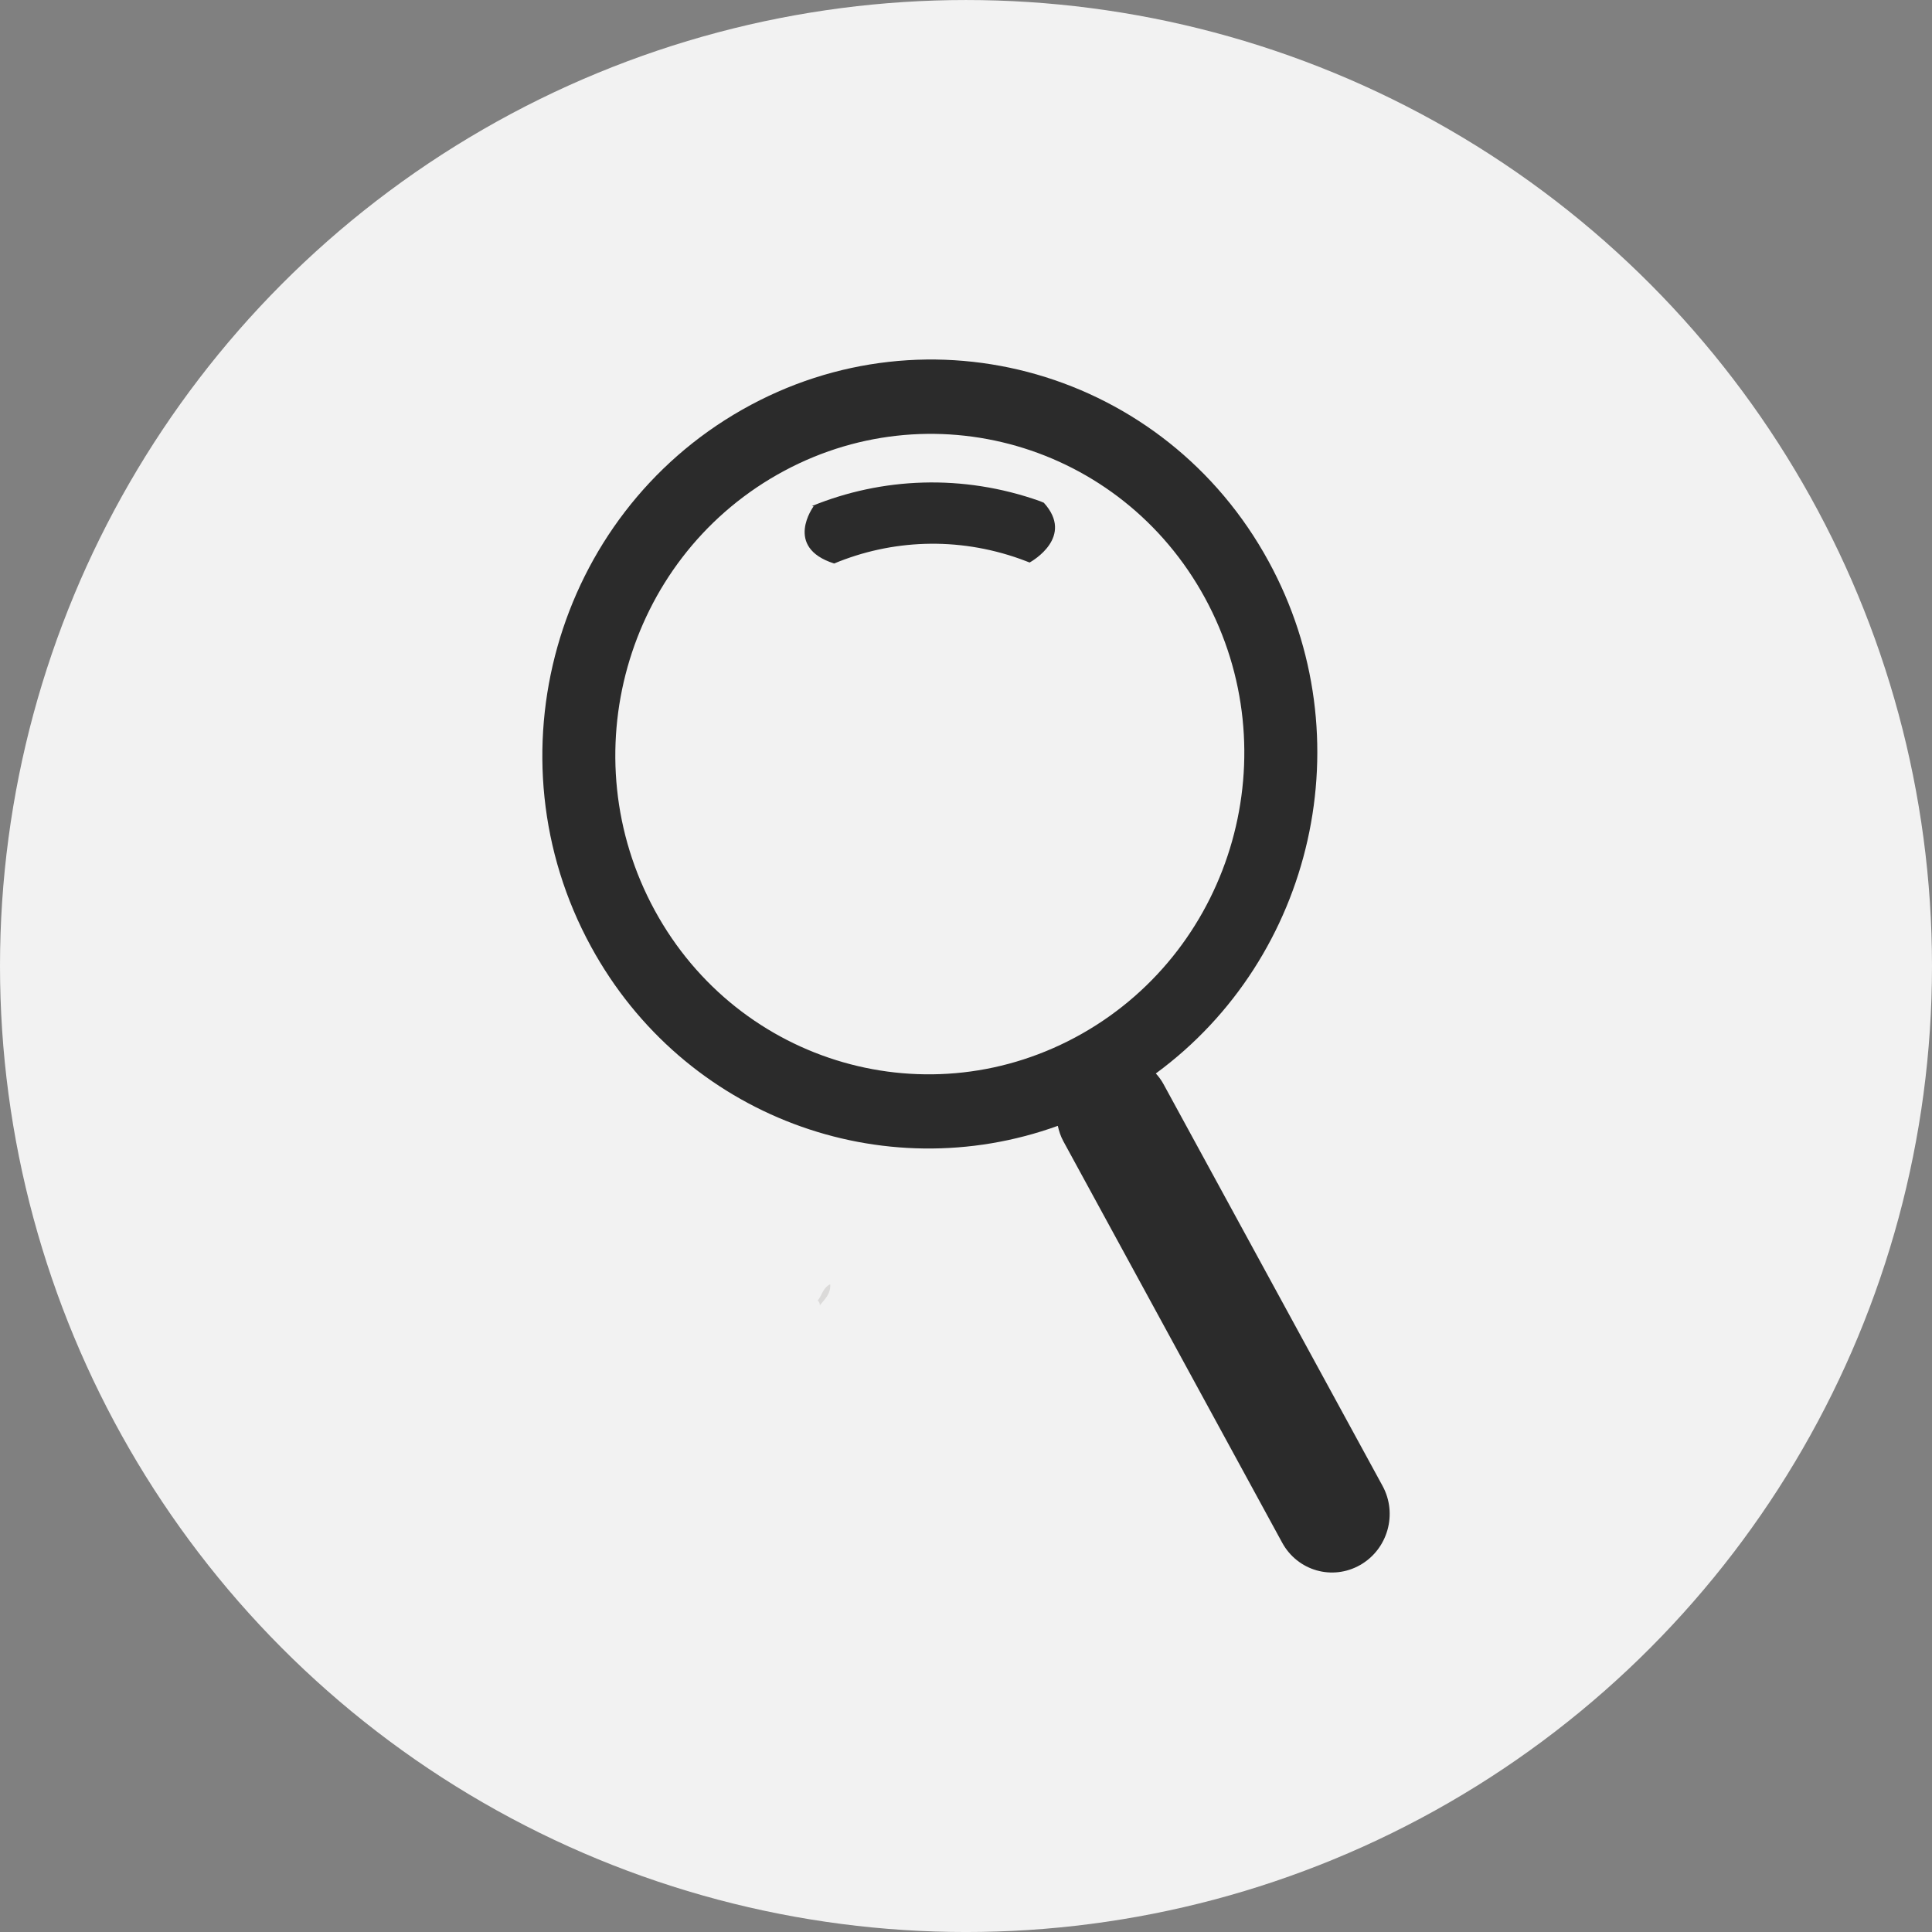
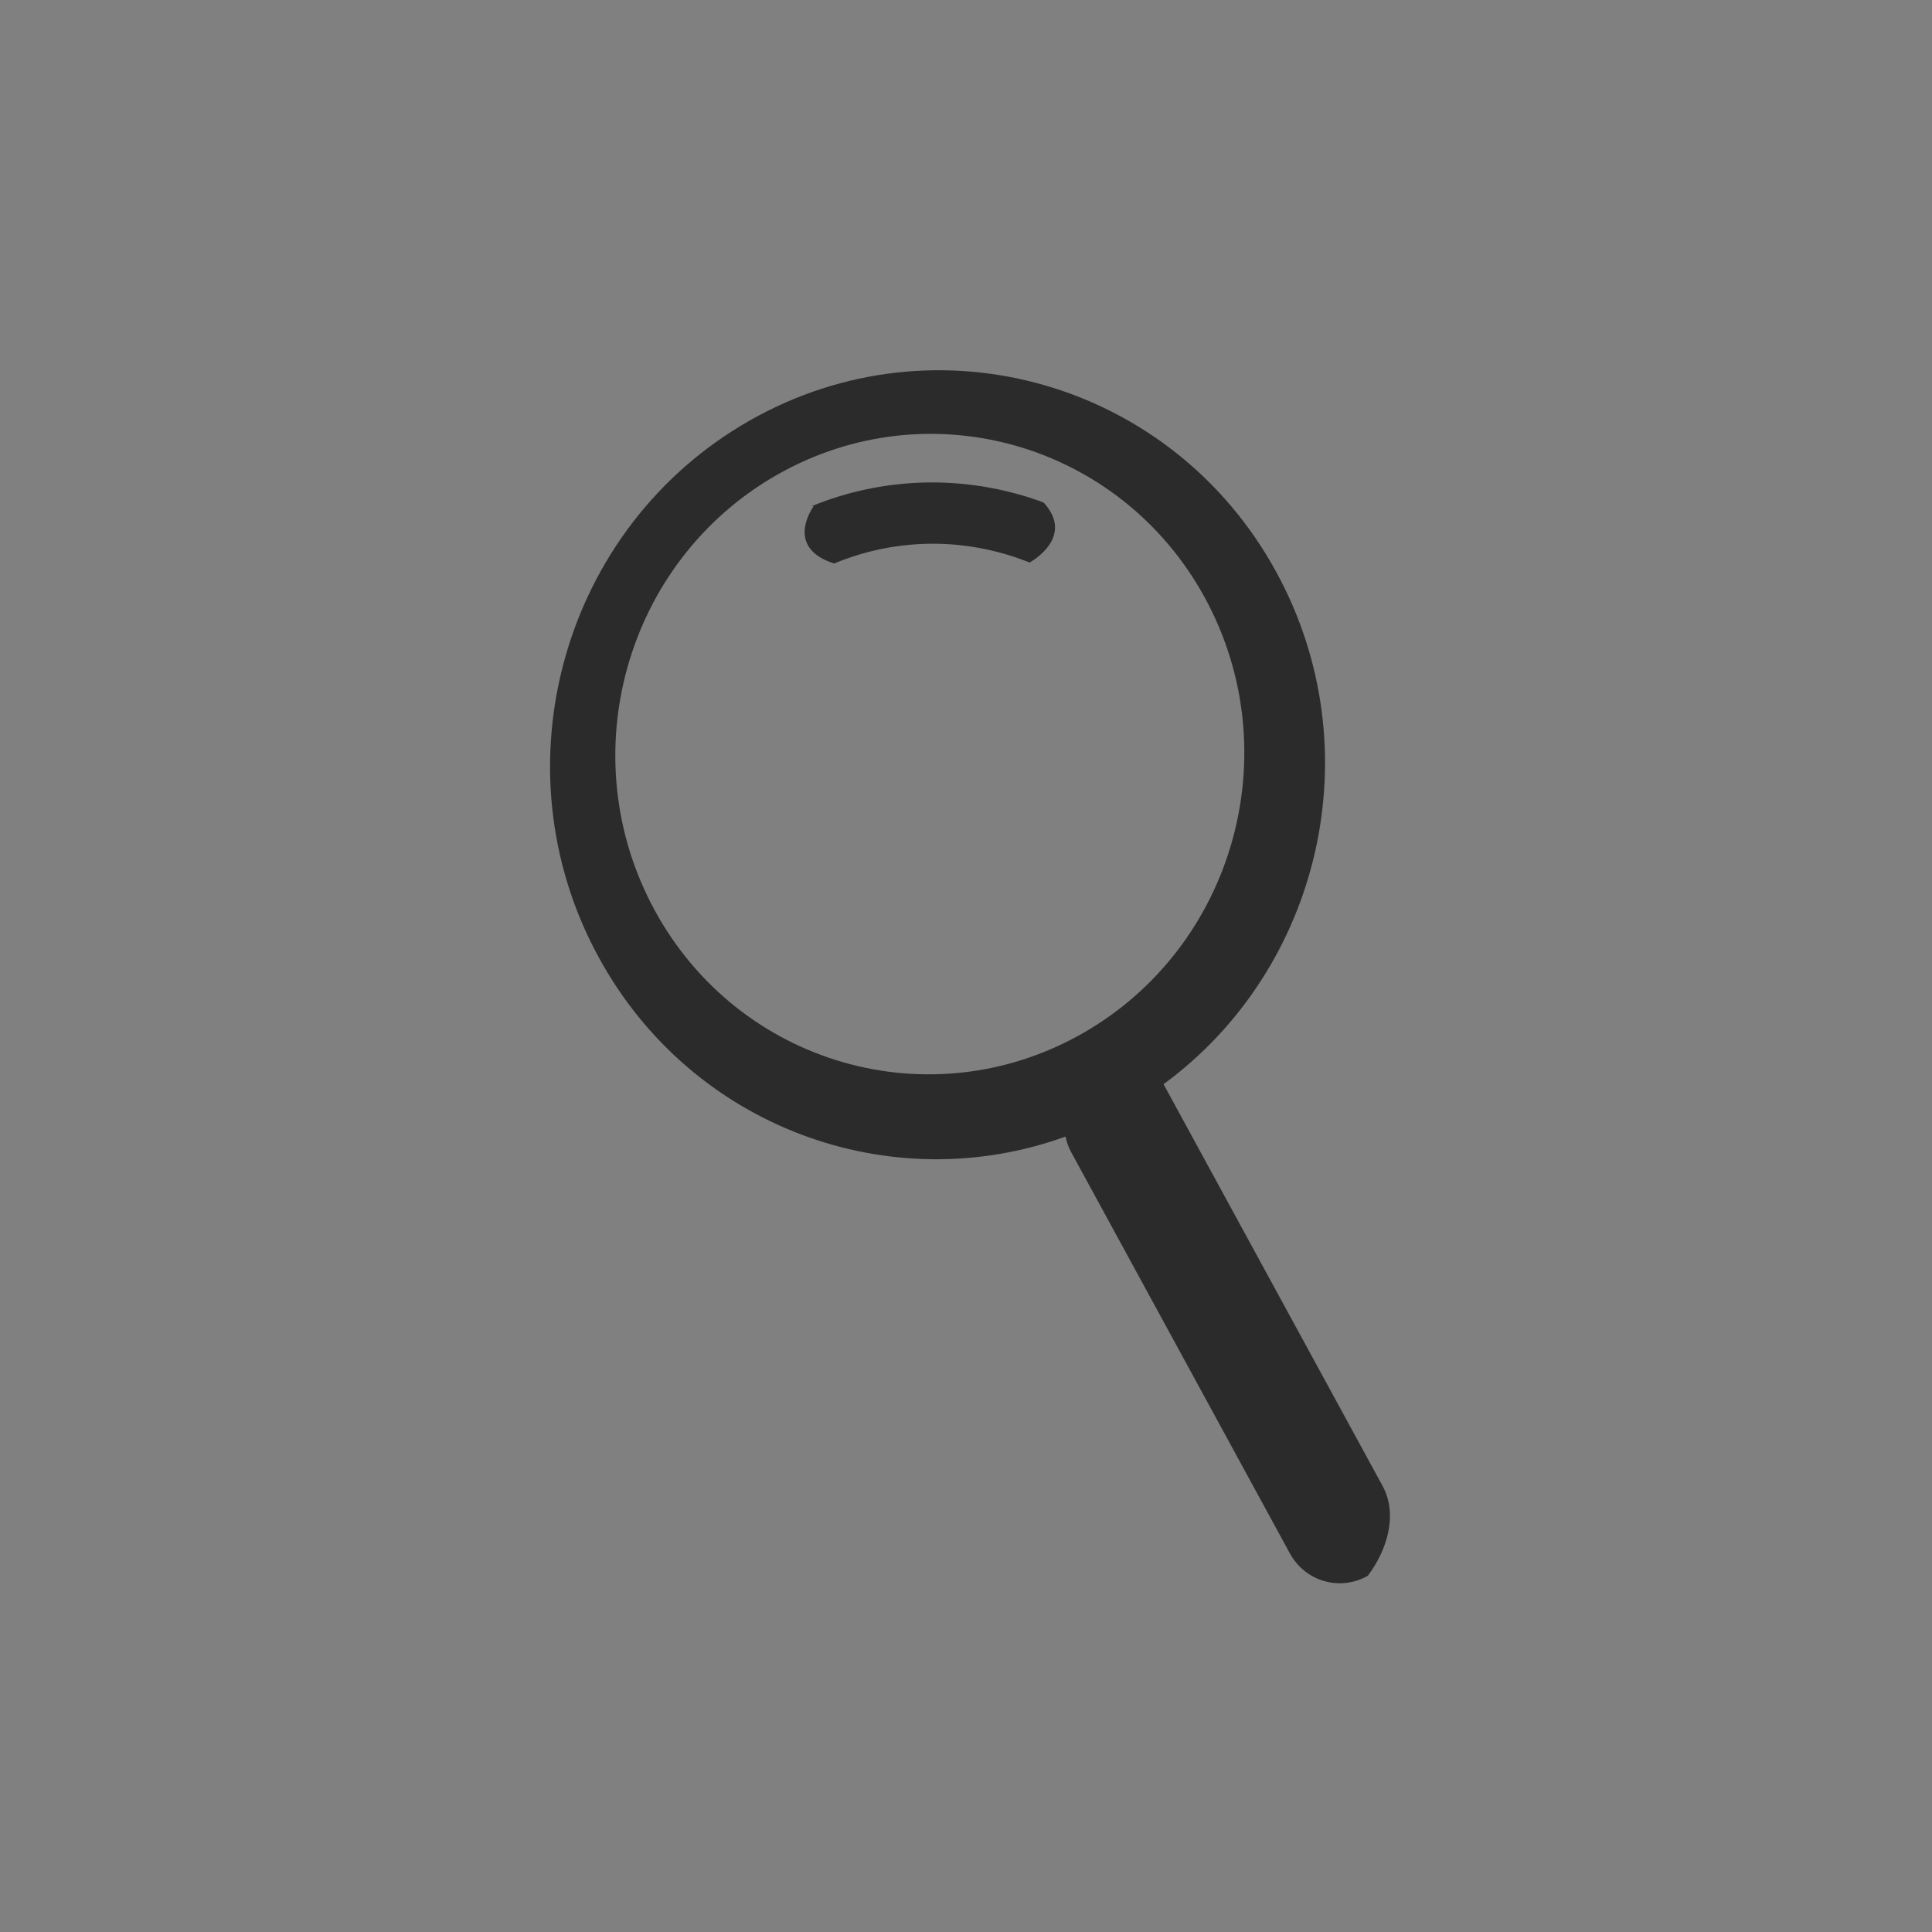
<svg xmlns="http://www.w3.org/2000/svg" version="1.1" id="Capa_1" x="0px" y="0px" width="110.982px" height="110.983px" viewBox="69.509 69.06 110.982 110.983" enable-background="new 69.509 69.06 110.982 110.983" xml:space="preserve">
  <rect x="69.509" y="69.06" width="110.982" height="110.983" fill="#808080" stroke="none" />
-   <circle fill="#F2F2F2" cx="125" cy="124.552" r="55.491" />
-   <path fill="#DBDAD9" d="M116.477,143.775c0.246-0.28,0.282-0.726,0.723-0.943c0.037,0.57-0.325,0.867-0.595,1.209  C116.596,143.936,116.583,143.834,116.477,143.775z" />
-   <path fill="#2B2B2B" d="M148.921,154.402l-12.573-23.061c-0.123-0.229-0.275-0.431-0.443-0.617  c9.061-6.65,12.016-19.269,6.482-29.409c-5.951-10.924-19.503-14.823-30.248-8.719c-10.753,6.111-14.642,19.922-8.681,30.838  c5.337,9.789,16.766,13.934,26.816,10.299c0.067,0.302,0.162,0.597,0.318,0.884l12.571,23.061c0.882,1.616,2.88,2.19,4.475,1.285  C149.228,158.059,149.811,156.019,148.921,154.402z M107.122,121.359c-4.835-8.87-1.683-20.08,7.045-25.036  c8.727-4.954,19.719-1.787,24.554,7.074c4.835,8.87,1.683,20.074-7.046,25.035C122.943,133.389,111.952,130.222,107.122,121.359z   M129.471,97.94c1.771,1.953-0.66,3.346-0.816,3.433c-0.178-0.064-0.35-0.138-0.535-0.202c-3.636-1.299-7.417-1.105-10.695,0.259  c-2.919-0.934-1.181-3.282-1.181-3.282s-0.036-0.006-0.09-0.021c4.015-1.637,8.641-1.86,13.097-0.279  C129.322,97.875,129.393,97.911,129.471,97.94z" />
+   <path fill="#2B2B2B" d="M148.921,154.402l-12.573-23.061c9.061-6.65,12.016-19.269,6.482-29.409c-5.951-10.924-19.503-14.823-30.248-8.719c-10.753,6.111-14.642,19.922-8.681,30.838  c5.337,9.789,16.766,13.934,26.816,10.299c0.067,0.302,0.162,0.597,0.318,0.884l12.571,23.061c0.882,1.616,2.88,2.19,4.475,1.285  C149.228,158.059,149.811,156.019,148.921,154.402z M107.122,121.359c-4.835-8.87-1.683-20.08,7.045-25.036  c8.727-4.954,19.719-1.787,24.554,7.074c4.835,8.87,1.683,20.074-7.046,25.035C122.943,133.389,111.952,130.222,107.122,121.359z   M129.471,97.94c1.771,1.953-0.66,3.346-0.816,3.433c-0.178-0.064-0.35-0.138-0.535-0.202c-3.636-1.299-7.417-1.105-10.695,0.259  c-2.919-0.934-1.181-3.282-1.181-3.282s-0.036-0.006-0.09-0.021c4.015-1.637,8.641-1.86,13.097-0.279  C129.322,97.875,129.393,97.911,129.471,97.94z" />
</svg>